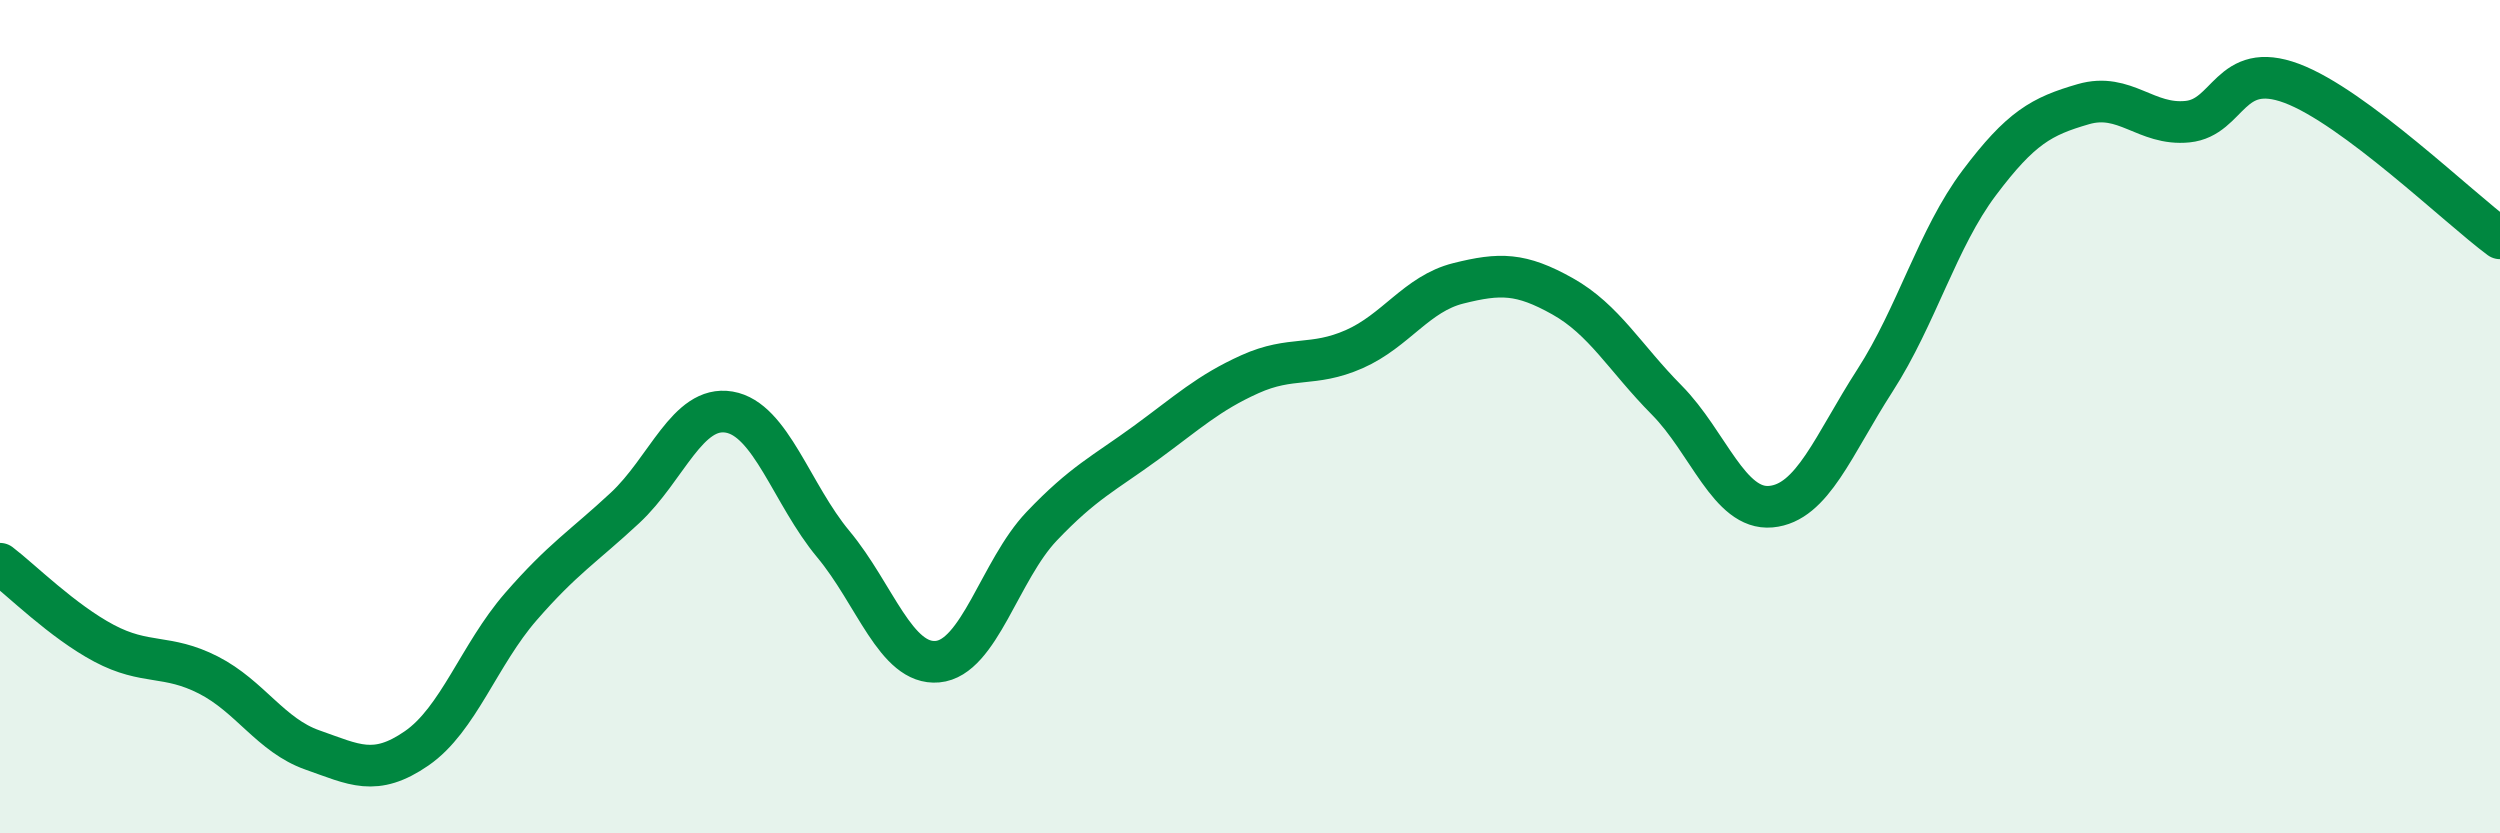
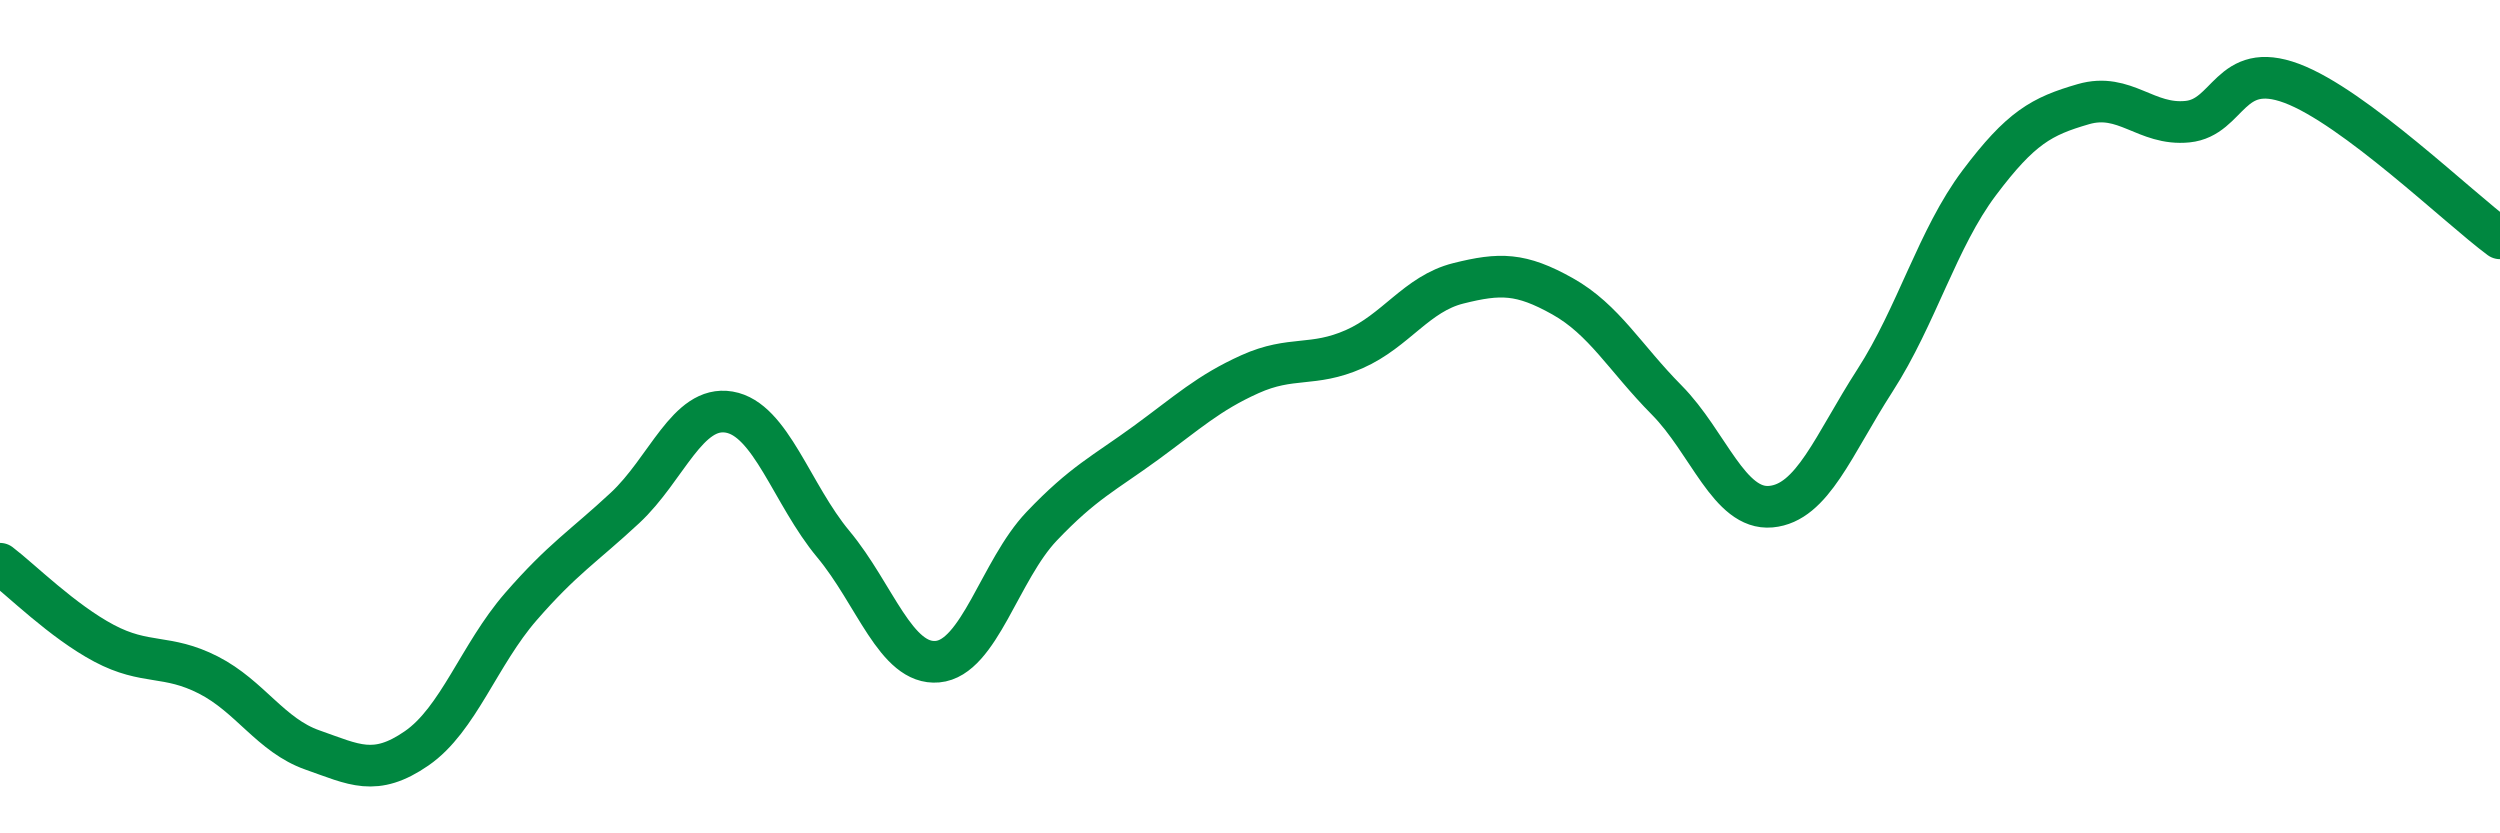
<svg xmlns="http://www.w3.org/2000/svg" width="60" height="20" viewBox="0 0 60 20">
-   <path d="M 0,13.53 C 0.5,13.91 1.5,14.91 2.5,15.44 C 3.5,15.97 4,15.69 5,16.2 C 6,16.71 6.5,17.65 7.5,18 C 8.5,18.35 9,18.65 10,17.96 C 11,17.27 11.5,15.71 12.5,14.56 C 13.5,13.41 14,13.12 15,12.19 C 16,11.26 16.5,9.72 17.5,9.89 C 18.5,10.06 19,11.86 20,13.06 C 21,14.26 21.5,15.97 22.5,15.88 C 23.5,15.79 24,13.68 25,12.63 C 26,11.58 26.5,11.36 27.5,10.63 C 28.5,9.9 29,9.43 30,8.98 C 31,8.53 31.5,8.82 32.5,8.38 C 33.5,7.94 34,7.05 35,6.8 C 36,6.55 36.5,6.55 37.5,7.11 C 38.5,7.67 39,8.59 40,9.6 C 41,10.61 41.5,12.25 42.5,12.16 C 43.5,12.07 44,10.68 45,9.13 C 46,7.58 46.5,5.72 47.5,4.39 C 48.5,3.06 49,2.79 50,2.5 C 51,2.21 51.5,3.02 52.5,2.92 C 53.5,2.82 53.5,1.44 55,2 C 56.5,2.56 59,4.98 60,5.72L60 20L0 20Z" fill="#008740" opacity="0.1" stroke-linecap="round" stroke-linejoin="round" />
  <path d="M 0,13.53 C 0.5,13.91 1.5,14.91 2.5,15.44 C 3.5,15.97 4,15.69 5,16.2 C 6,16.71 6.5,17.65 7.5,18 C 8.5,18.35 9,18.65 10,17.96 C 11,17.27 11.5,15.71 12.5,14.56 C 13.5,13.41 14,13.12 15,12.19 C 16,11.26 16.5,9.72 17.5,9.89 C 18.5,10.06 19,11.86 20,13.06 C 21,14.26 21.5,15.97 22.5,15.88 C 23.5,15.79 24,13.68 25,12.63 C 26,11.58 26.5,11.36 27.5,10.63 C 28.5,9.9 29,9.43 30,8.98 C 31,8.53 31.5,8.82 32.5,8.38 C 33.5,7.94 34,7.05 35,6.8 C 36,6.55 36.5,6.55 37.5,7.11 C 38.5,7.67 39,8.59 40,9.6 C 41,10.61 41.5,12.25 42.5,12.16 C 43.5,12.07 44,10.68 45,9.13 C 46,7.58 46.5,5.72 47.5,4.39 C 48.5,3.06 49,2.79 50,2.5 C 51,2.21 51.5,3.02 52.5,2.92 C 53.5,2.82 53.5,1.44 55,2 C 56.5,2.56 59,4.98 60,5.72" stroke="#008740" stroke-width="1" fill="none" stroke-linecap="round" stroke-linejoin="round" />
</svg>